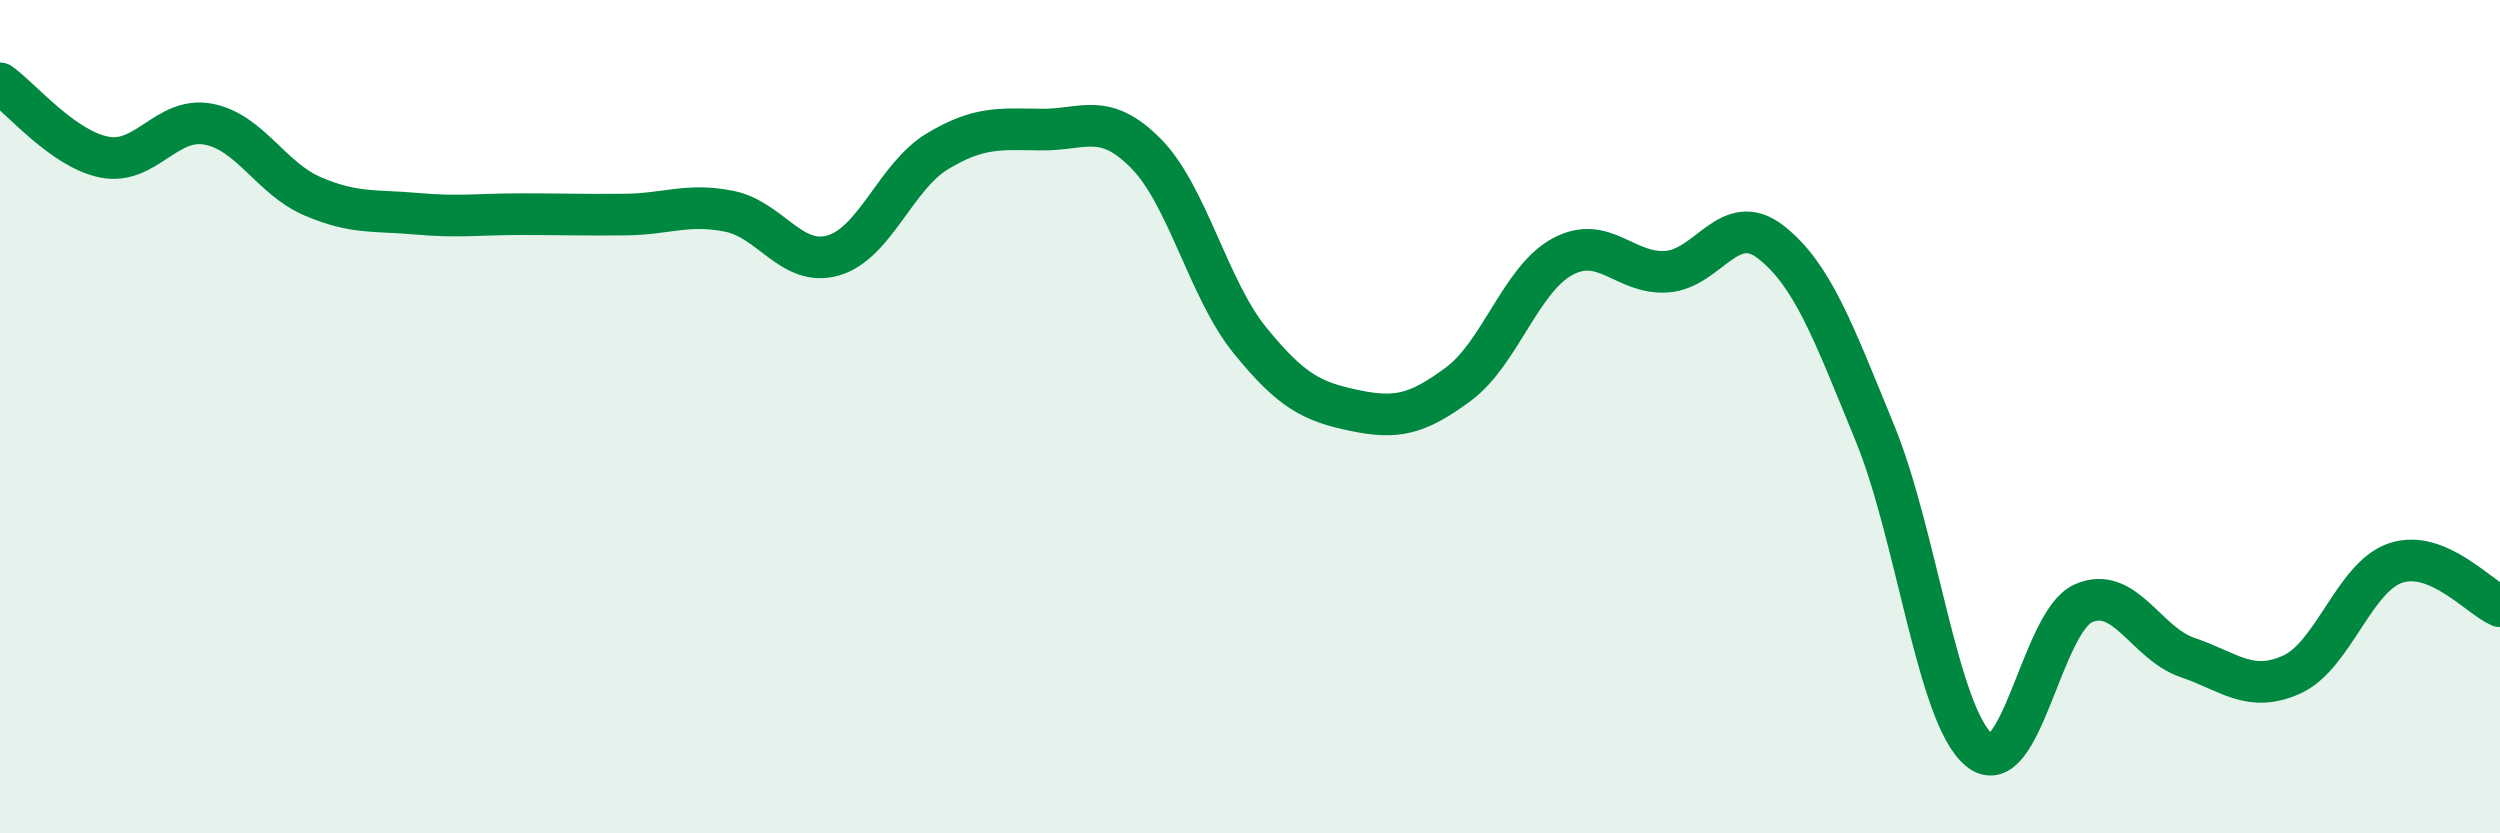
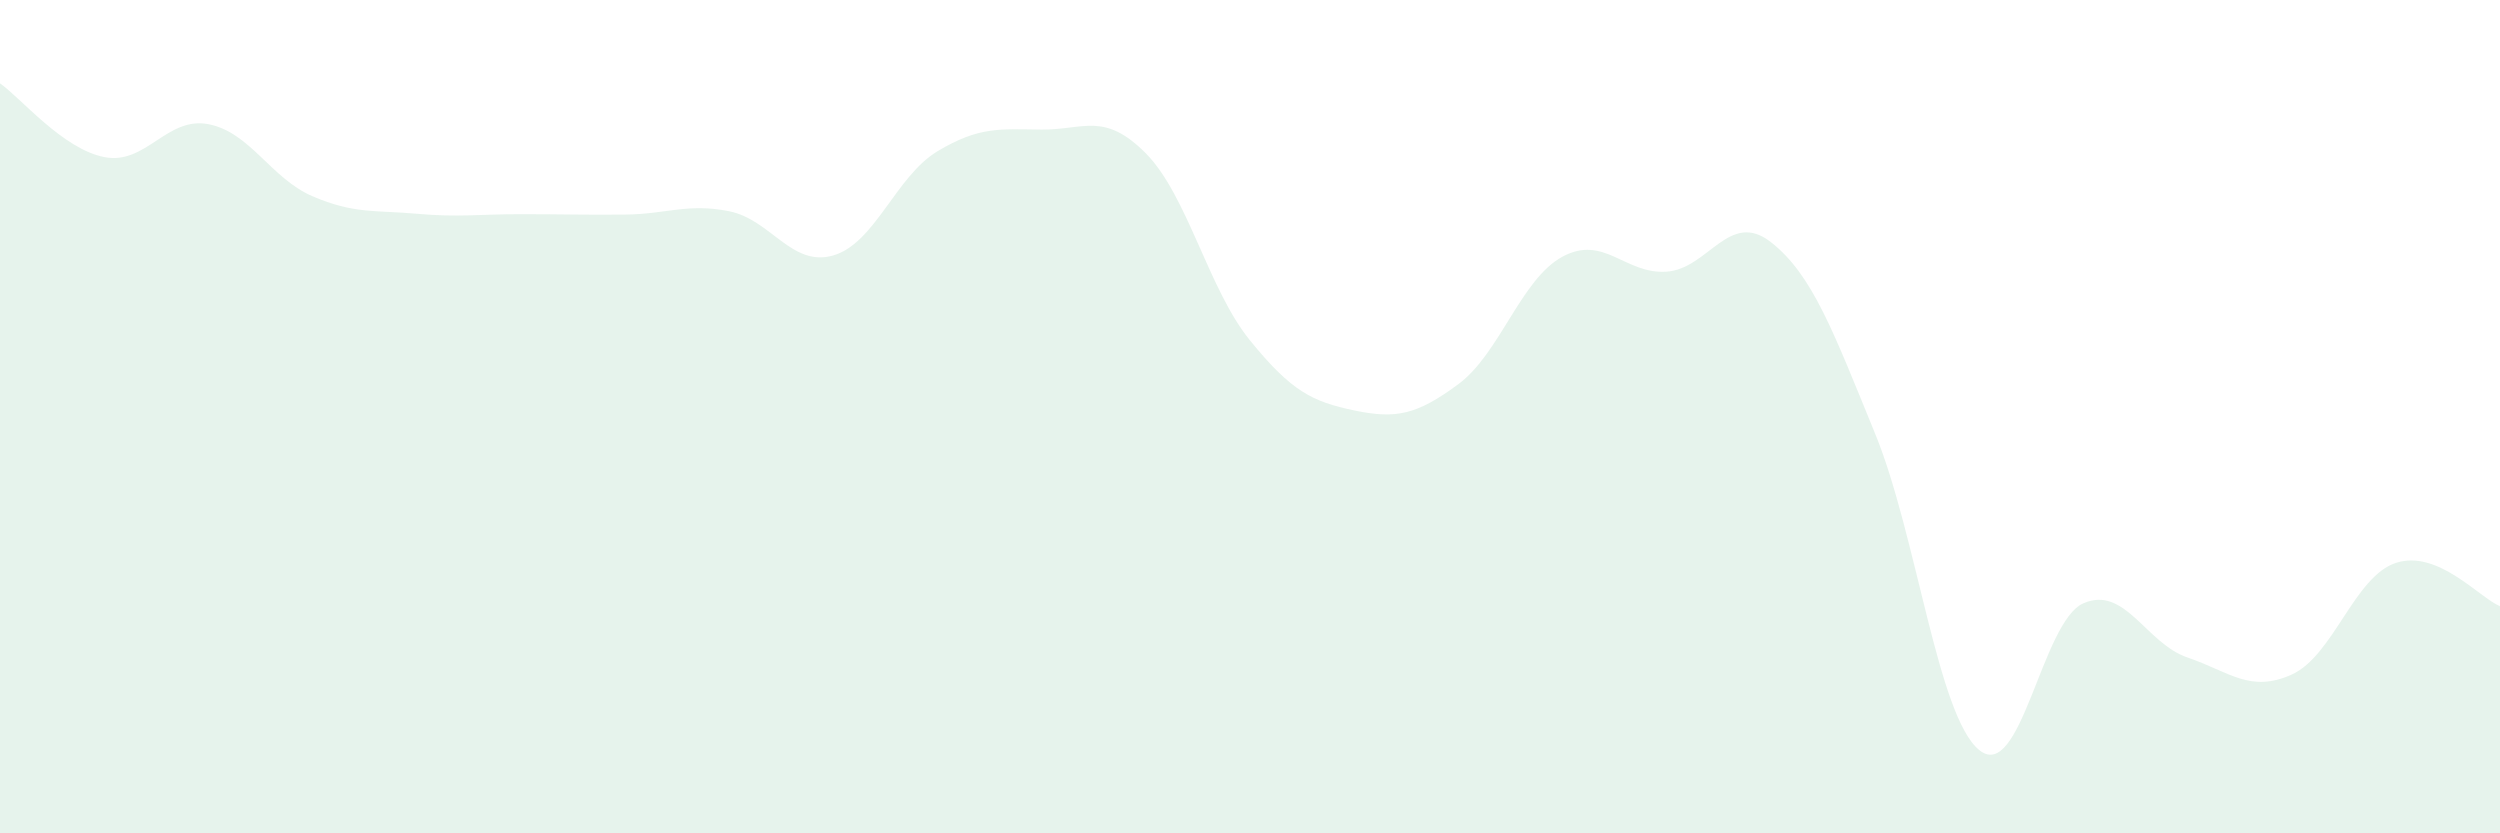
<svg xmlns="http://www.w3.org/2000/svg" width="60" height="20" viewBox="0 0 60 20">
  <path d="M 0,2 C 0.5,2.35 1.5,3.57 2.5,3.77 C 3.5,3.97 4,2.79 5,2.98 C 6,3.17 6.5,4.28 7.5,4.71 C 8.5,5.14 9,5.04 10,5.13 C 11,5.22 11.5,5.14 12.5,5.14 C 13.5,5.14 14,5.16 15,5.15 C 16,5.14 16.5,4.87 17.5,5.07 C 18.5,5.27 19,6.42 20,6.13 C 21,5.84 21.5,4.23 22.5,3.63 C 23.5,3.03 24,3.1 25,3.11 C 26,3.12 26.5,2.67 27.5,3.68 C 28.5,4.69 29,6.94 30,8.17 C 31,9.4 31.5,9.64 32.5,9.85 C 33.5,10.06 34,9.96 35,9.22 C 36,8.48 36.5,6.7 37.5,6.16 C 38.5,5.62 39,6.59 40,6.52 C 41,6.45 41.5,5.03 42.5,5.81 C 43.5,6.59 44,7.96 45,10.4 C 46,12.84 46.5,17.18 47.5,18 C 48.5,18.82 49,14.92 50,14.48 C 51,14.04 51.5,15.44 52.5,15.78 C 53.5,16.12 54,16.64 55,16.19 C 56,15.74 56.5,13.84 57.5,13.51 C 58.5,13.18 59.5,14.34 60,14.55L60 20L0 20Z" fill="#008740" opacity="0.1" stroke-linecap="round" stroke-linejoin="round" />
-   <path d="M 0,2 C 0.5,2.35 1.5,3.57 2.5,3.77 C 3.5,3.97 4,2.79 5,2.98 C 6,3.17 6.5,4.28 7.5,4.71 C 8.5,5.14 9,5.04 10,5.13 C 11,5.22 11.5,5.14 12.5,5.14 C 13.5,5.14 14,5.16 15,5.15 C 16,5.14 16.5,4.87 17.5,5.07 C 18.5,5.27 19,6.42 20,6.13 C 21,5.84 21.5,4.23 22.5,3.63 C 23.5,3.03 24,3.1 25,3.11 C 26,3.12 26.5,2.67 27.5,3.68 C 28.5,4.69 29,6.94 30,8.17 C 31,9.4 31.5,9.64 32.5,9.85 C 33.5,10.06 34,9.96 35,9.22 C 36,8.48 36.5,6.7 37.5,6.16 C 38.5,5.62 39,6.59 40,6.52 C 41,6.45 41.5,5.03 42.5,5.81 C 43.5,6.59 44,7.96 45,10.4 C 46,12.84 46.5,17.18 47.5,18 C 48.5,18.82 49,14.92 50,14.48 C 51,14.04 51.5,15.44 52.5,15.78 C 53.5,16.12 54,16.64 55,16.19 C 56,15.74 56.5,13.84 57.5,13.51 C 58.5,13.18 59.5,14.34 60,14.55" stroke="#008740" stroke-width="1" fill="none" stroke-linecap="round" stroke-linejoin="round" />
</svg>